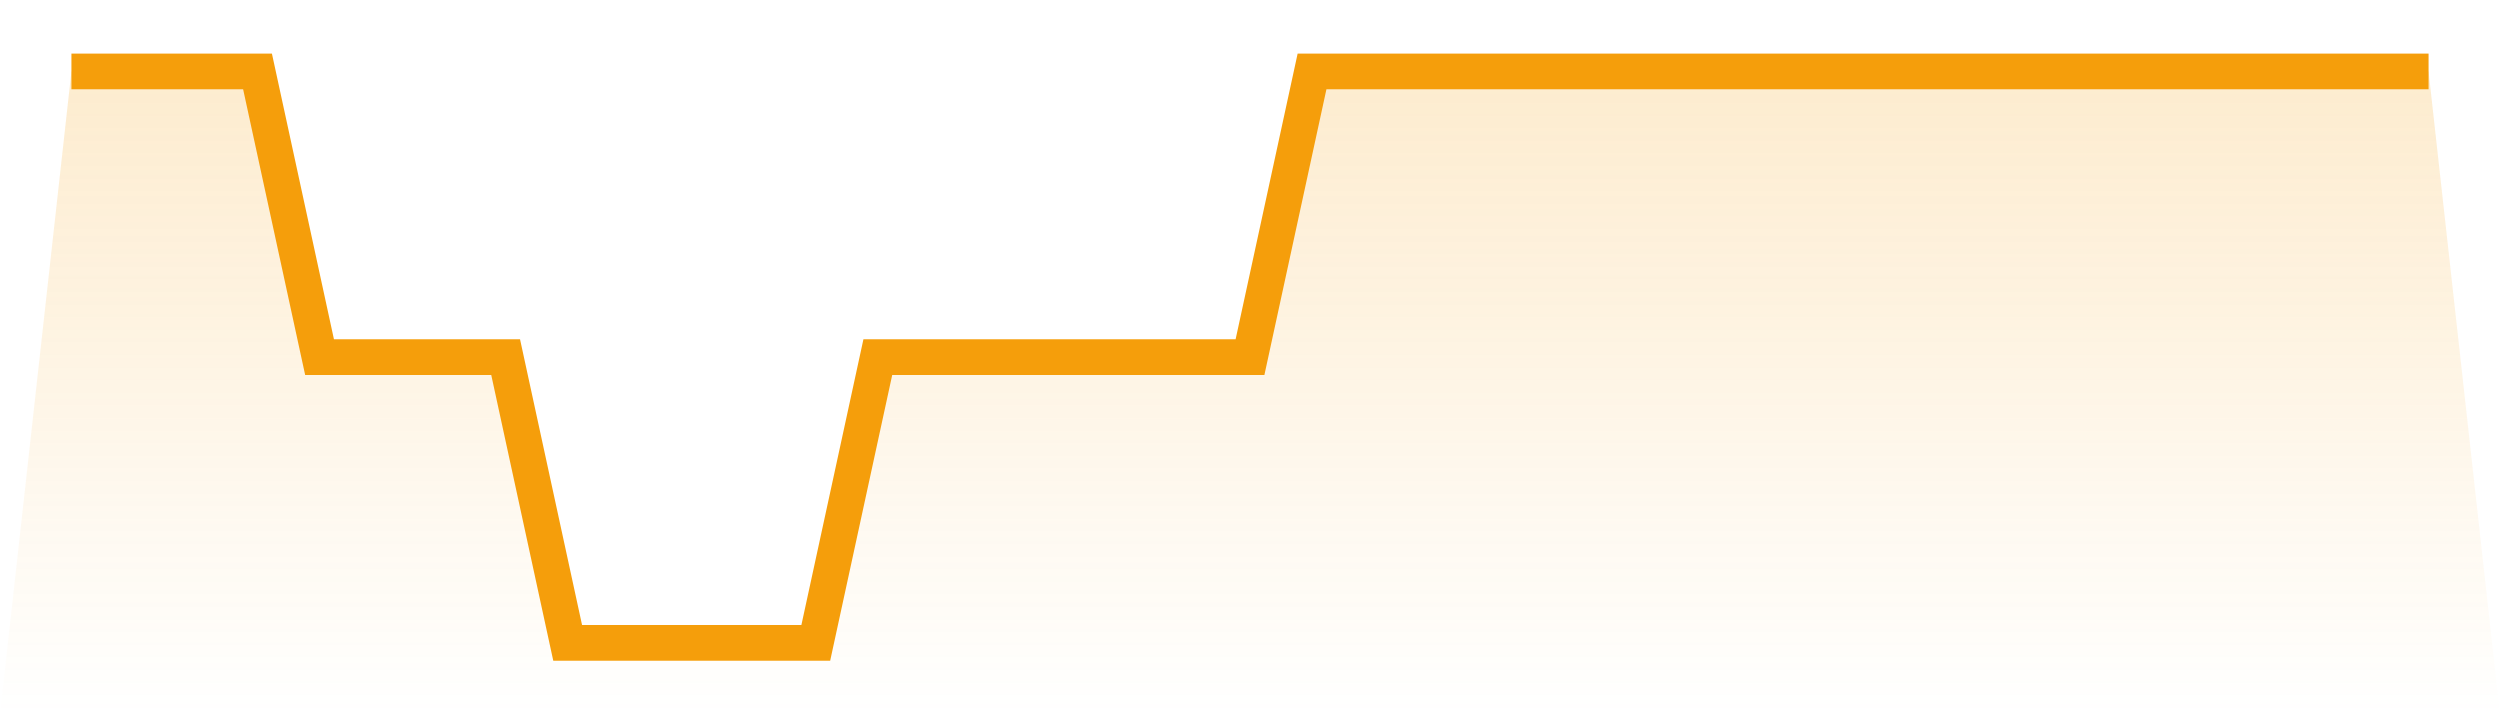
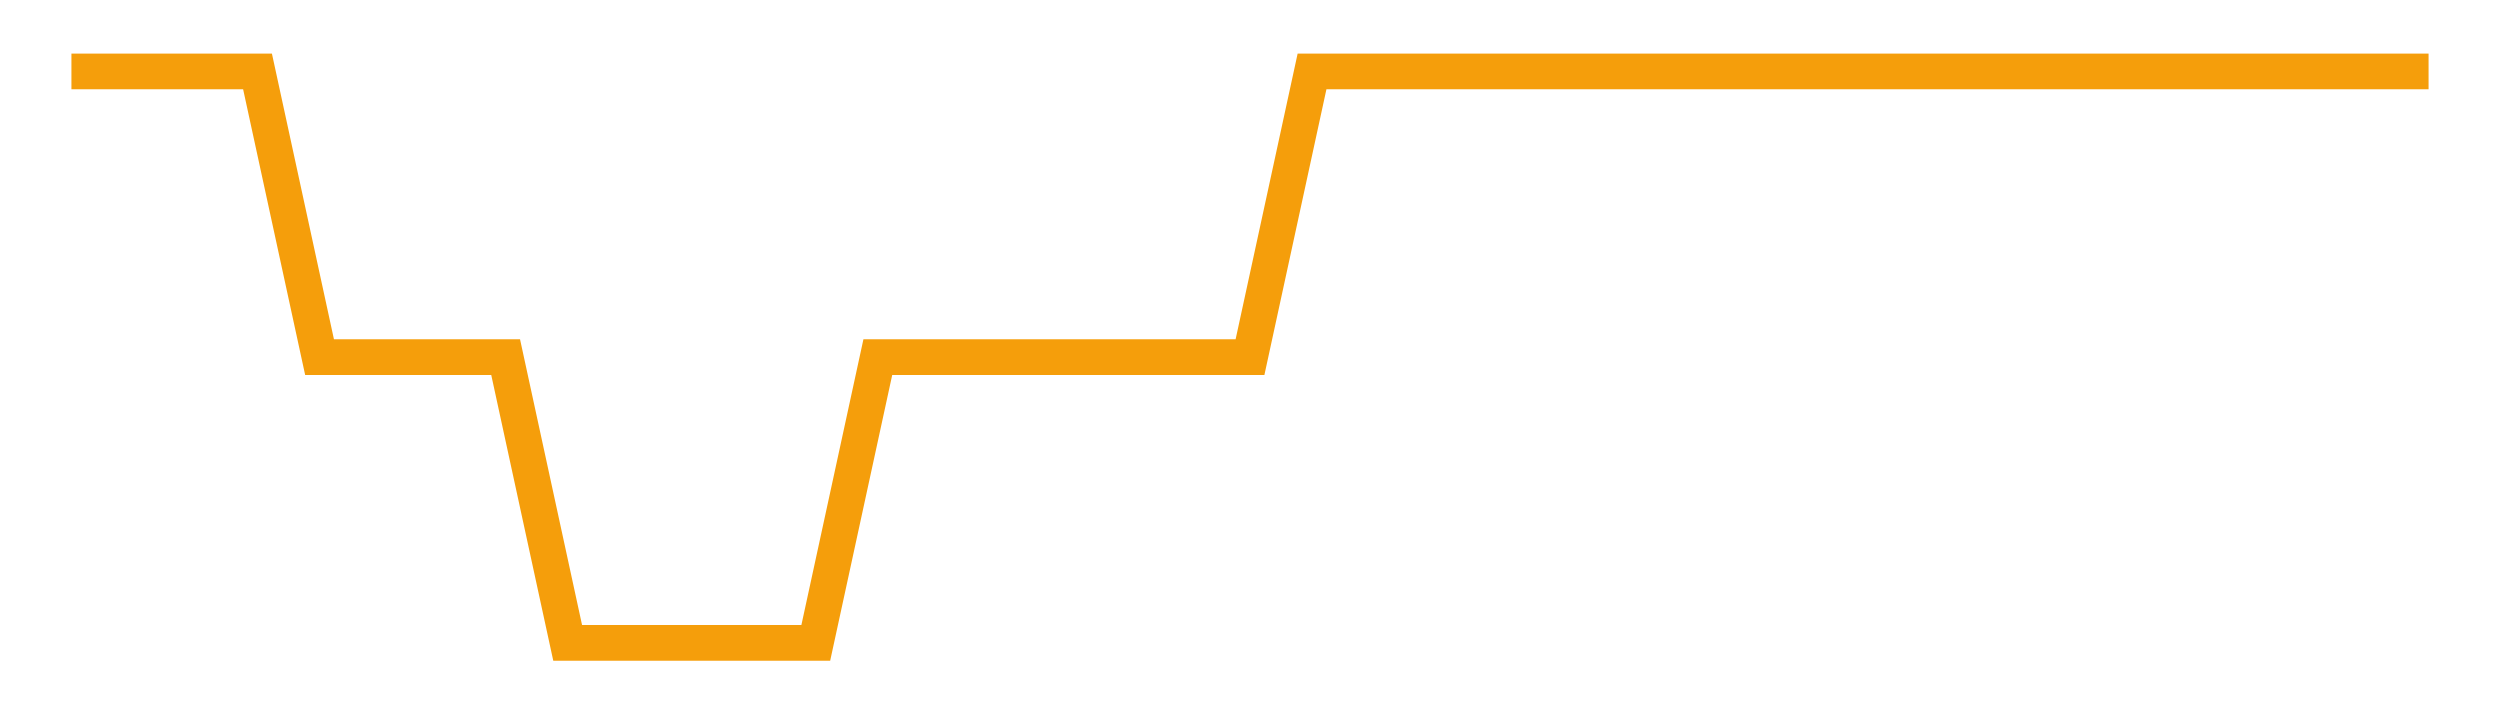
<svg xmlns="http://www.w3.org/2000/svg" viewBox="0 0 140 40">
  <defs>
    <linearGradient id="gradient" x1="0" x2="0" y1="0" y2="1">
      <stop offset="0%" stop-color="#f59e0b" stop-opacity="0.2" />
      <stop offset="100%" stop-color="#f59e0b" stop-opacity="0" />
    </linearGradient>
  </defs>
-   <path d="M4,4 L4,4 L7.474,4 L10.947,4 L14.421,4 L17.895,20 L21.368,20 L24.842,20 L28.316,20 L31.789,36 L35.263,36 L38.737,36 L42.211,36 L45.684,36 L49.158,20 L52.632,20 L56.105,20 L59.579,20 L63.053,20 L66.526,20 L70,20 L73.474,4 L76.947,4 L80.421,4 L83.895,4 L87.368,4 L90.842,4 L94.316,4 L97.789,4 L101.263,4 L104.737,4 L108.211,4 L111.684,4 L115.158,4 L118.632,4 L122.105,4 L125.579,4 L129.053,4 L132.526,4 L136,4 L140,40 L0,40 z" fill="url(#gradient)" />
  <path d="M4,4 L4,4 L7.474,4 L10.947,4 L14.421,4 L17.895,20 L21.368,20 L24.842,20 L28.316,20 L31.789,36 L35.263,36 L38.737,36 L42.211,36 L45.684,36 L49.158,20 L52.632,20 L56.105,20 L59.579,20 L63.053,20 L66.526,20 L70,20 L73.474,4 L76.947,4 L80.421,4 L83.895,4 L87.368,4 L90.842,4 L94.316,4 L97.789,4 L101.263,4 L104.737,4 L108.211,4 L111.684,4 L115.158,4 L118.632,4 L122.105,4 L125.579,4 L129.053,4 L132.526,4 L136,4" fill="none" stroke="#f59e0b" stroke-width="2" />
</svg>